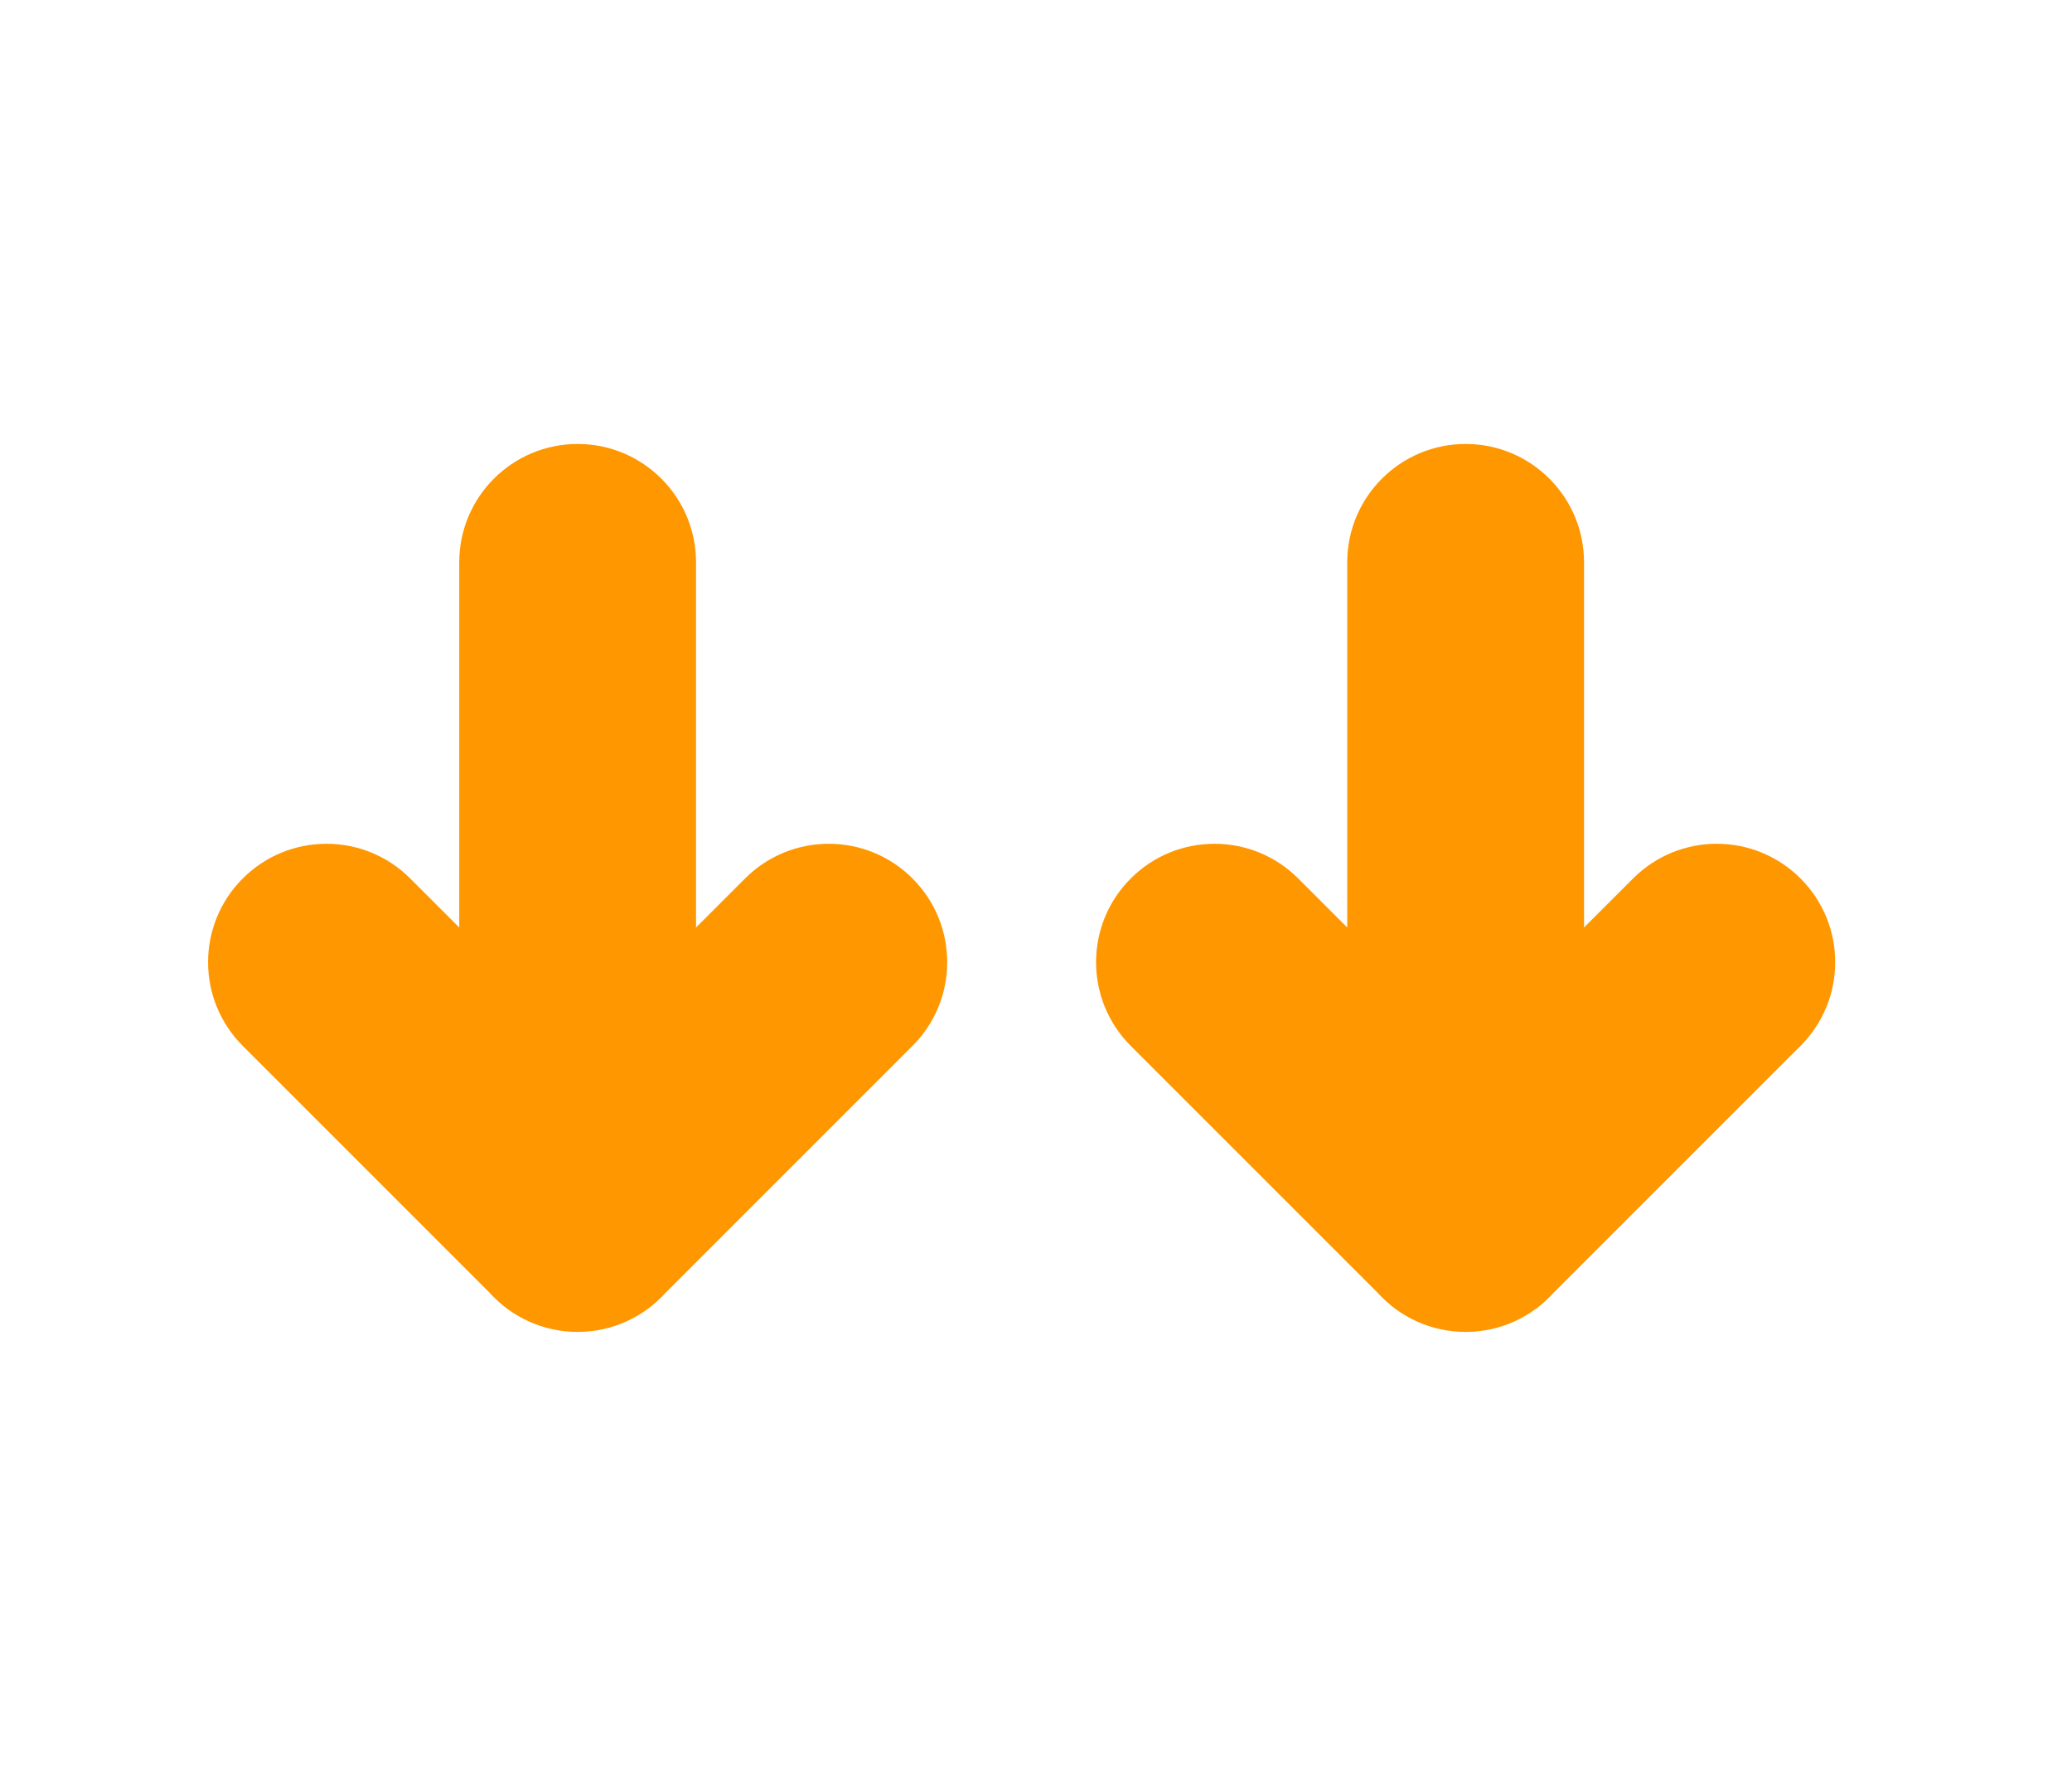
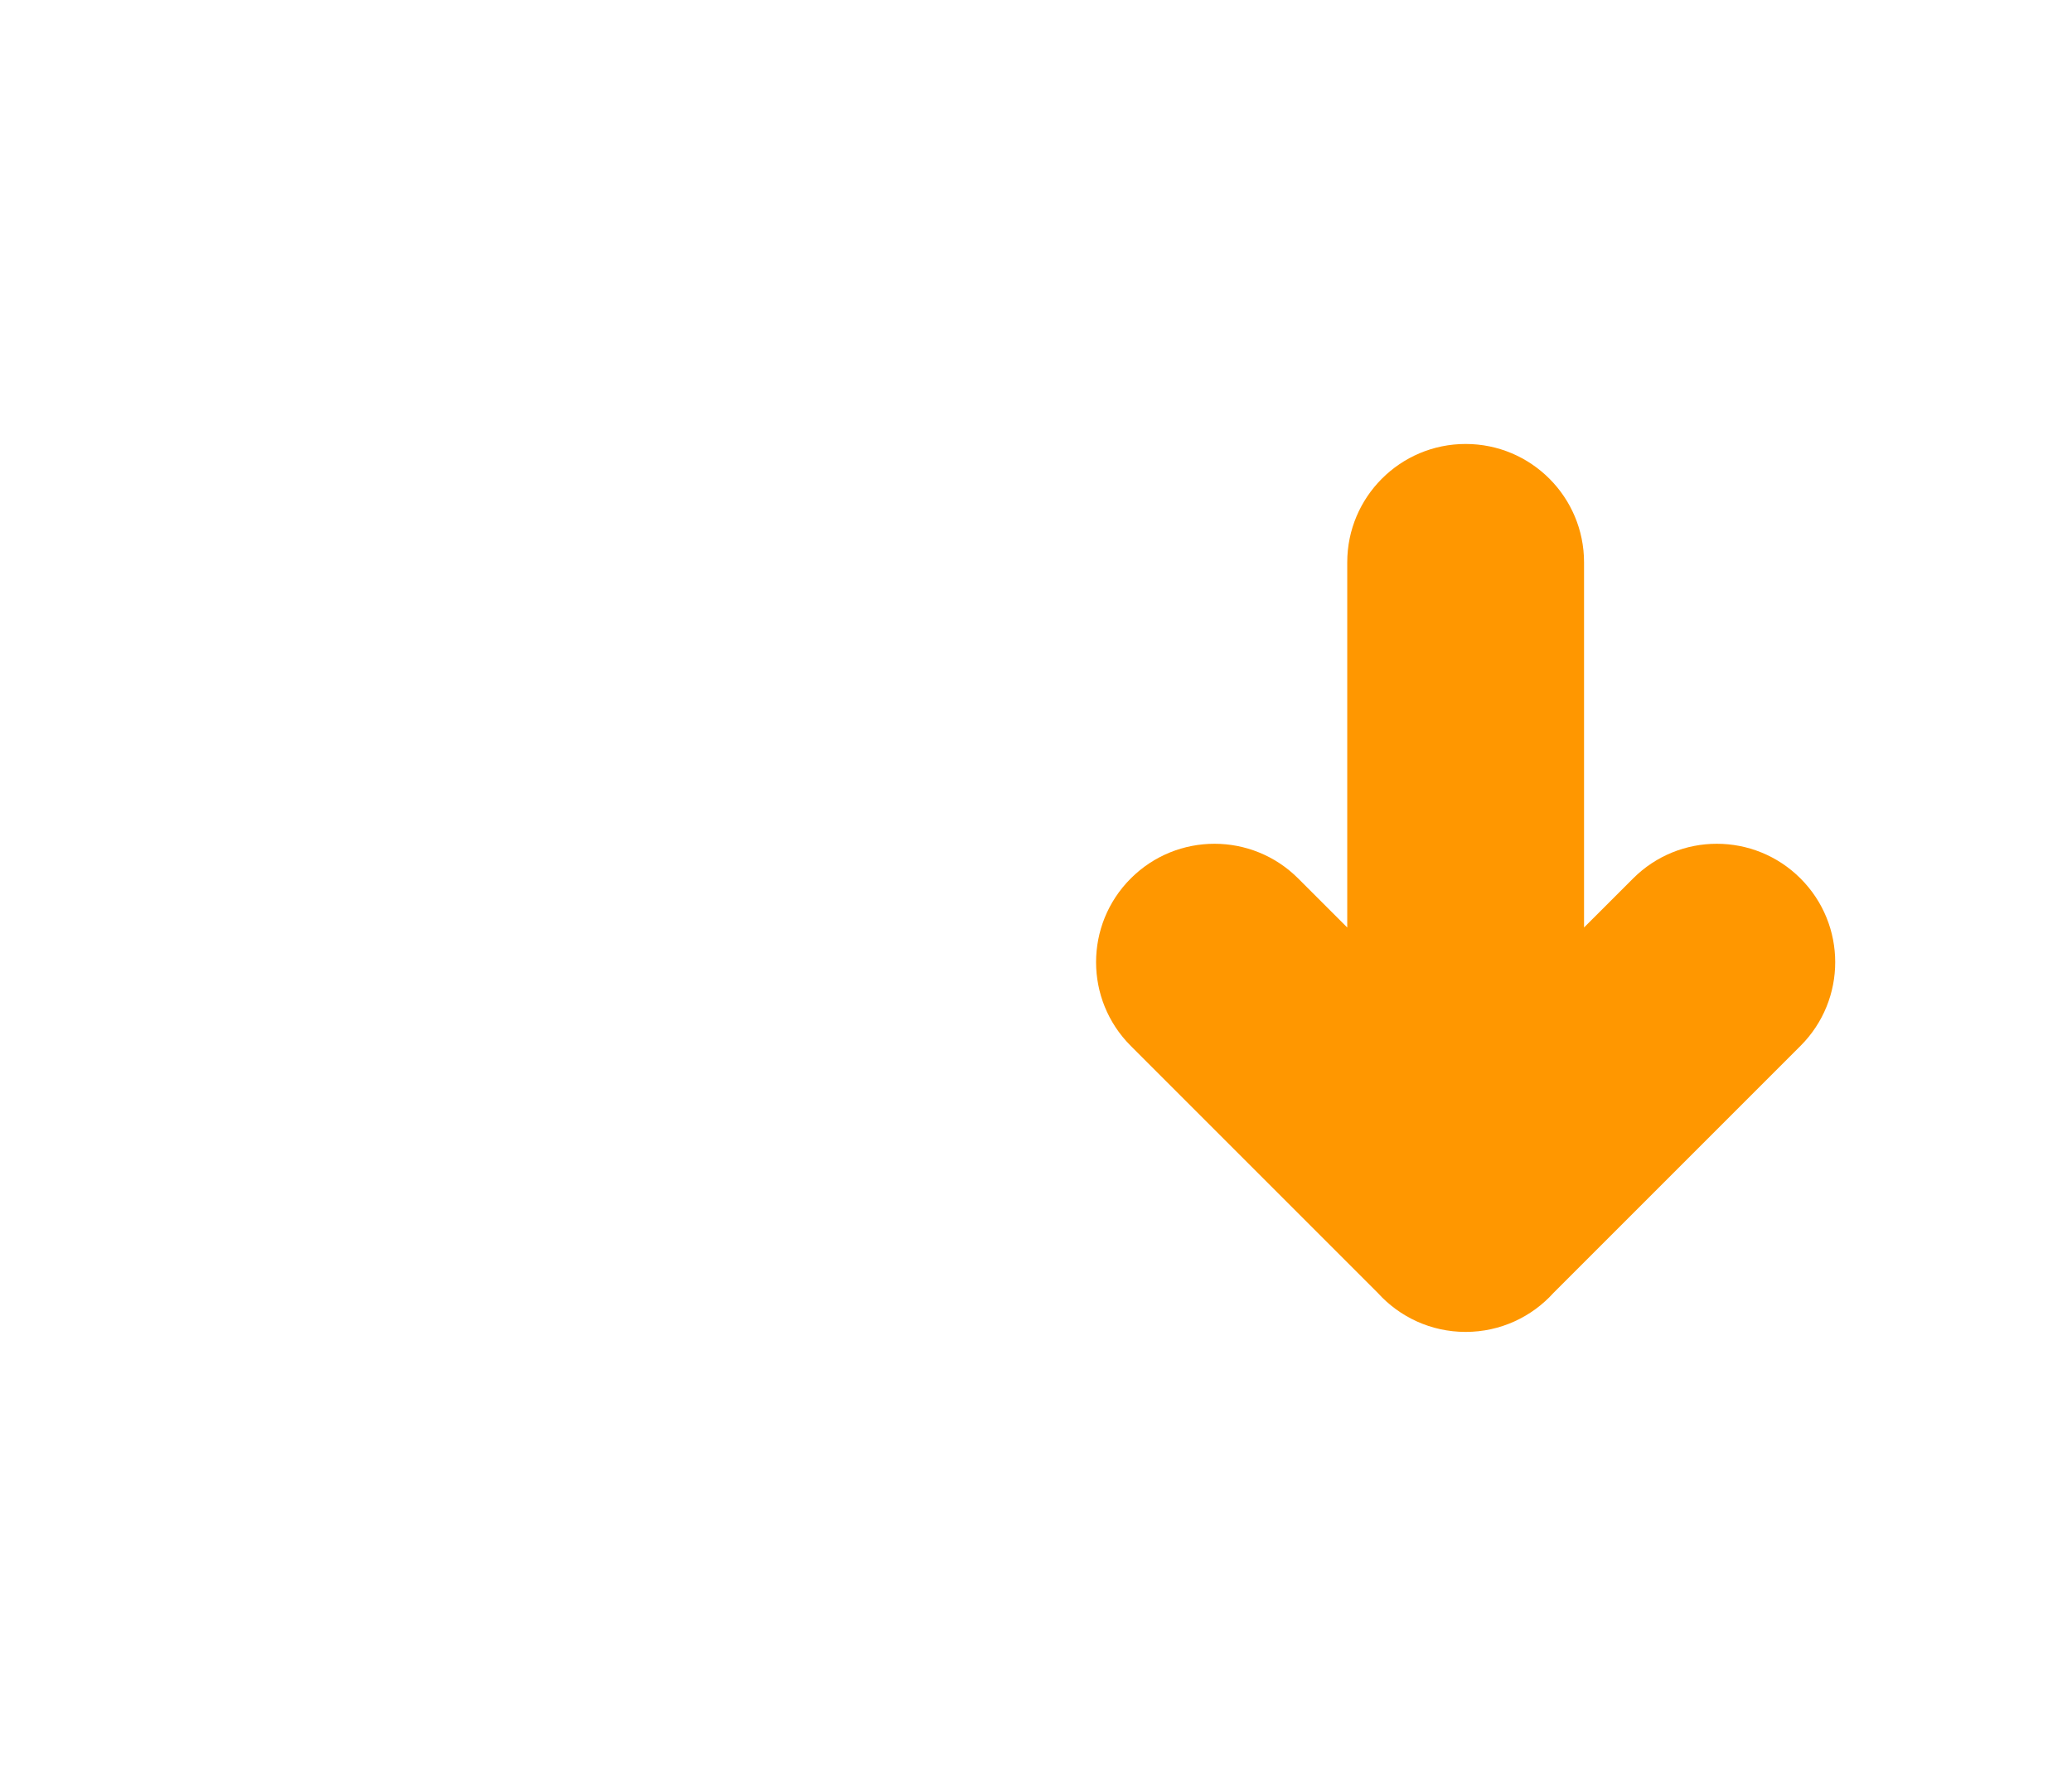
<svg xmlns="http://www.w3.org/2000/svg" width="70" height="60" viewBox="0 0 70 60" fill="none">
-   <path fill-rule="evenodd" clip-rule="evenodd" d="M25.172 29.68L23.515 31.336L23.515 19C23.515 16.791 21.724 15 19.515 15C17.306 15 15.515 16.791 15.515 19L15.515 31.336L13.858 29.68C12.296 28.117 9.763 28.117 8.201 29.68C6.639 31.242 6.639 33.774 8.201 35.336L16.55 43.686C17.282 44.493 18.339 45 19.515 45C20.69 45 21.747 44.493 22.479 43.686L30.828 35.336C32.391 33.774 32.391 31.242 30.828 29.68C29.266 28.117 26.734 28.117 25.172 29.68Z" fill="#FF9700" />
  <path fill-rule="evenodd" clip-rule="evenodd" d="M55.172 29.68L53.515 31.336V19C53.515 16.791 51.724 15 49.515 15C47.306 15 45.515 16.791 45.515 19V31.336L43.858 29.68C42.296 28.117 39.763 28.117 38.201 29.68C36.639 31.242 36.639 33.774 38.201 35.336L46.55 43.686C47.282 44.493 48.339 45 49.515 45C50.69 45 51.747 44.493 52.479 43.686L60.828 35.336C62.391 33.774 62.391 31.242 60.828 29.68C59.266 28.117 56.734 28.117 55.172 29.68Z" fill="#FF9700" />
</svg>